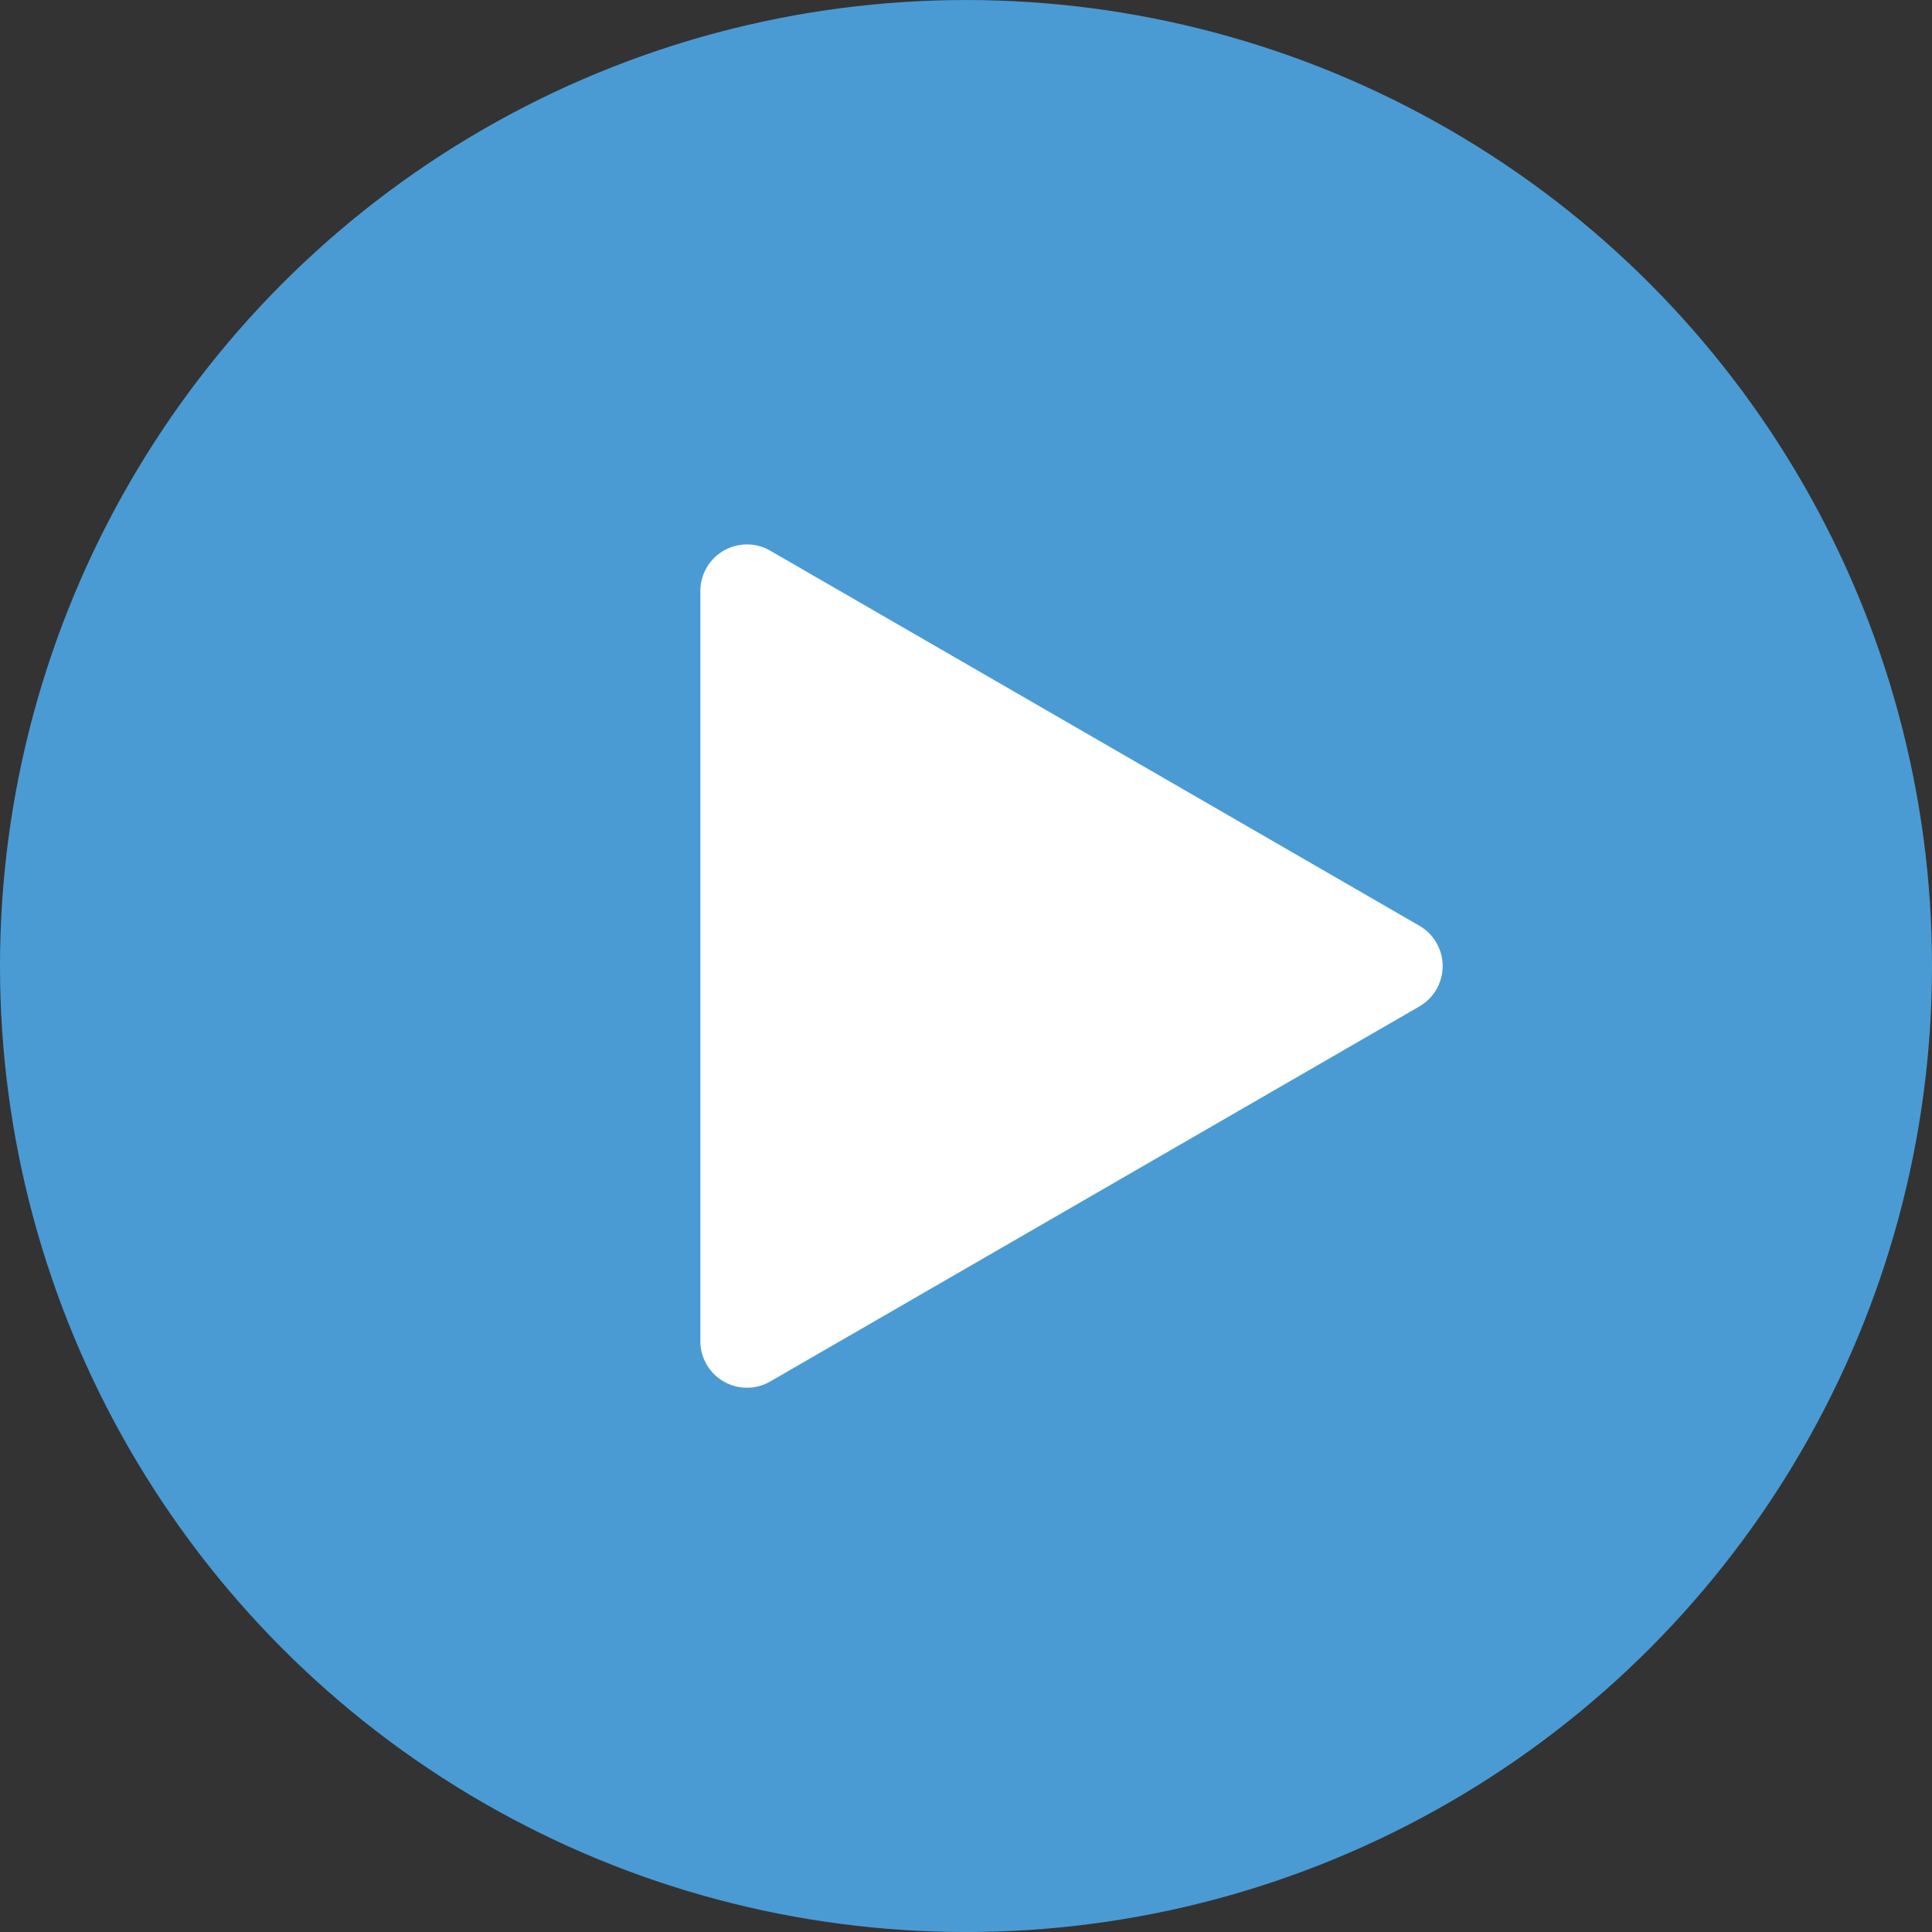
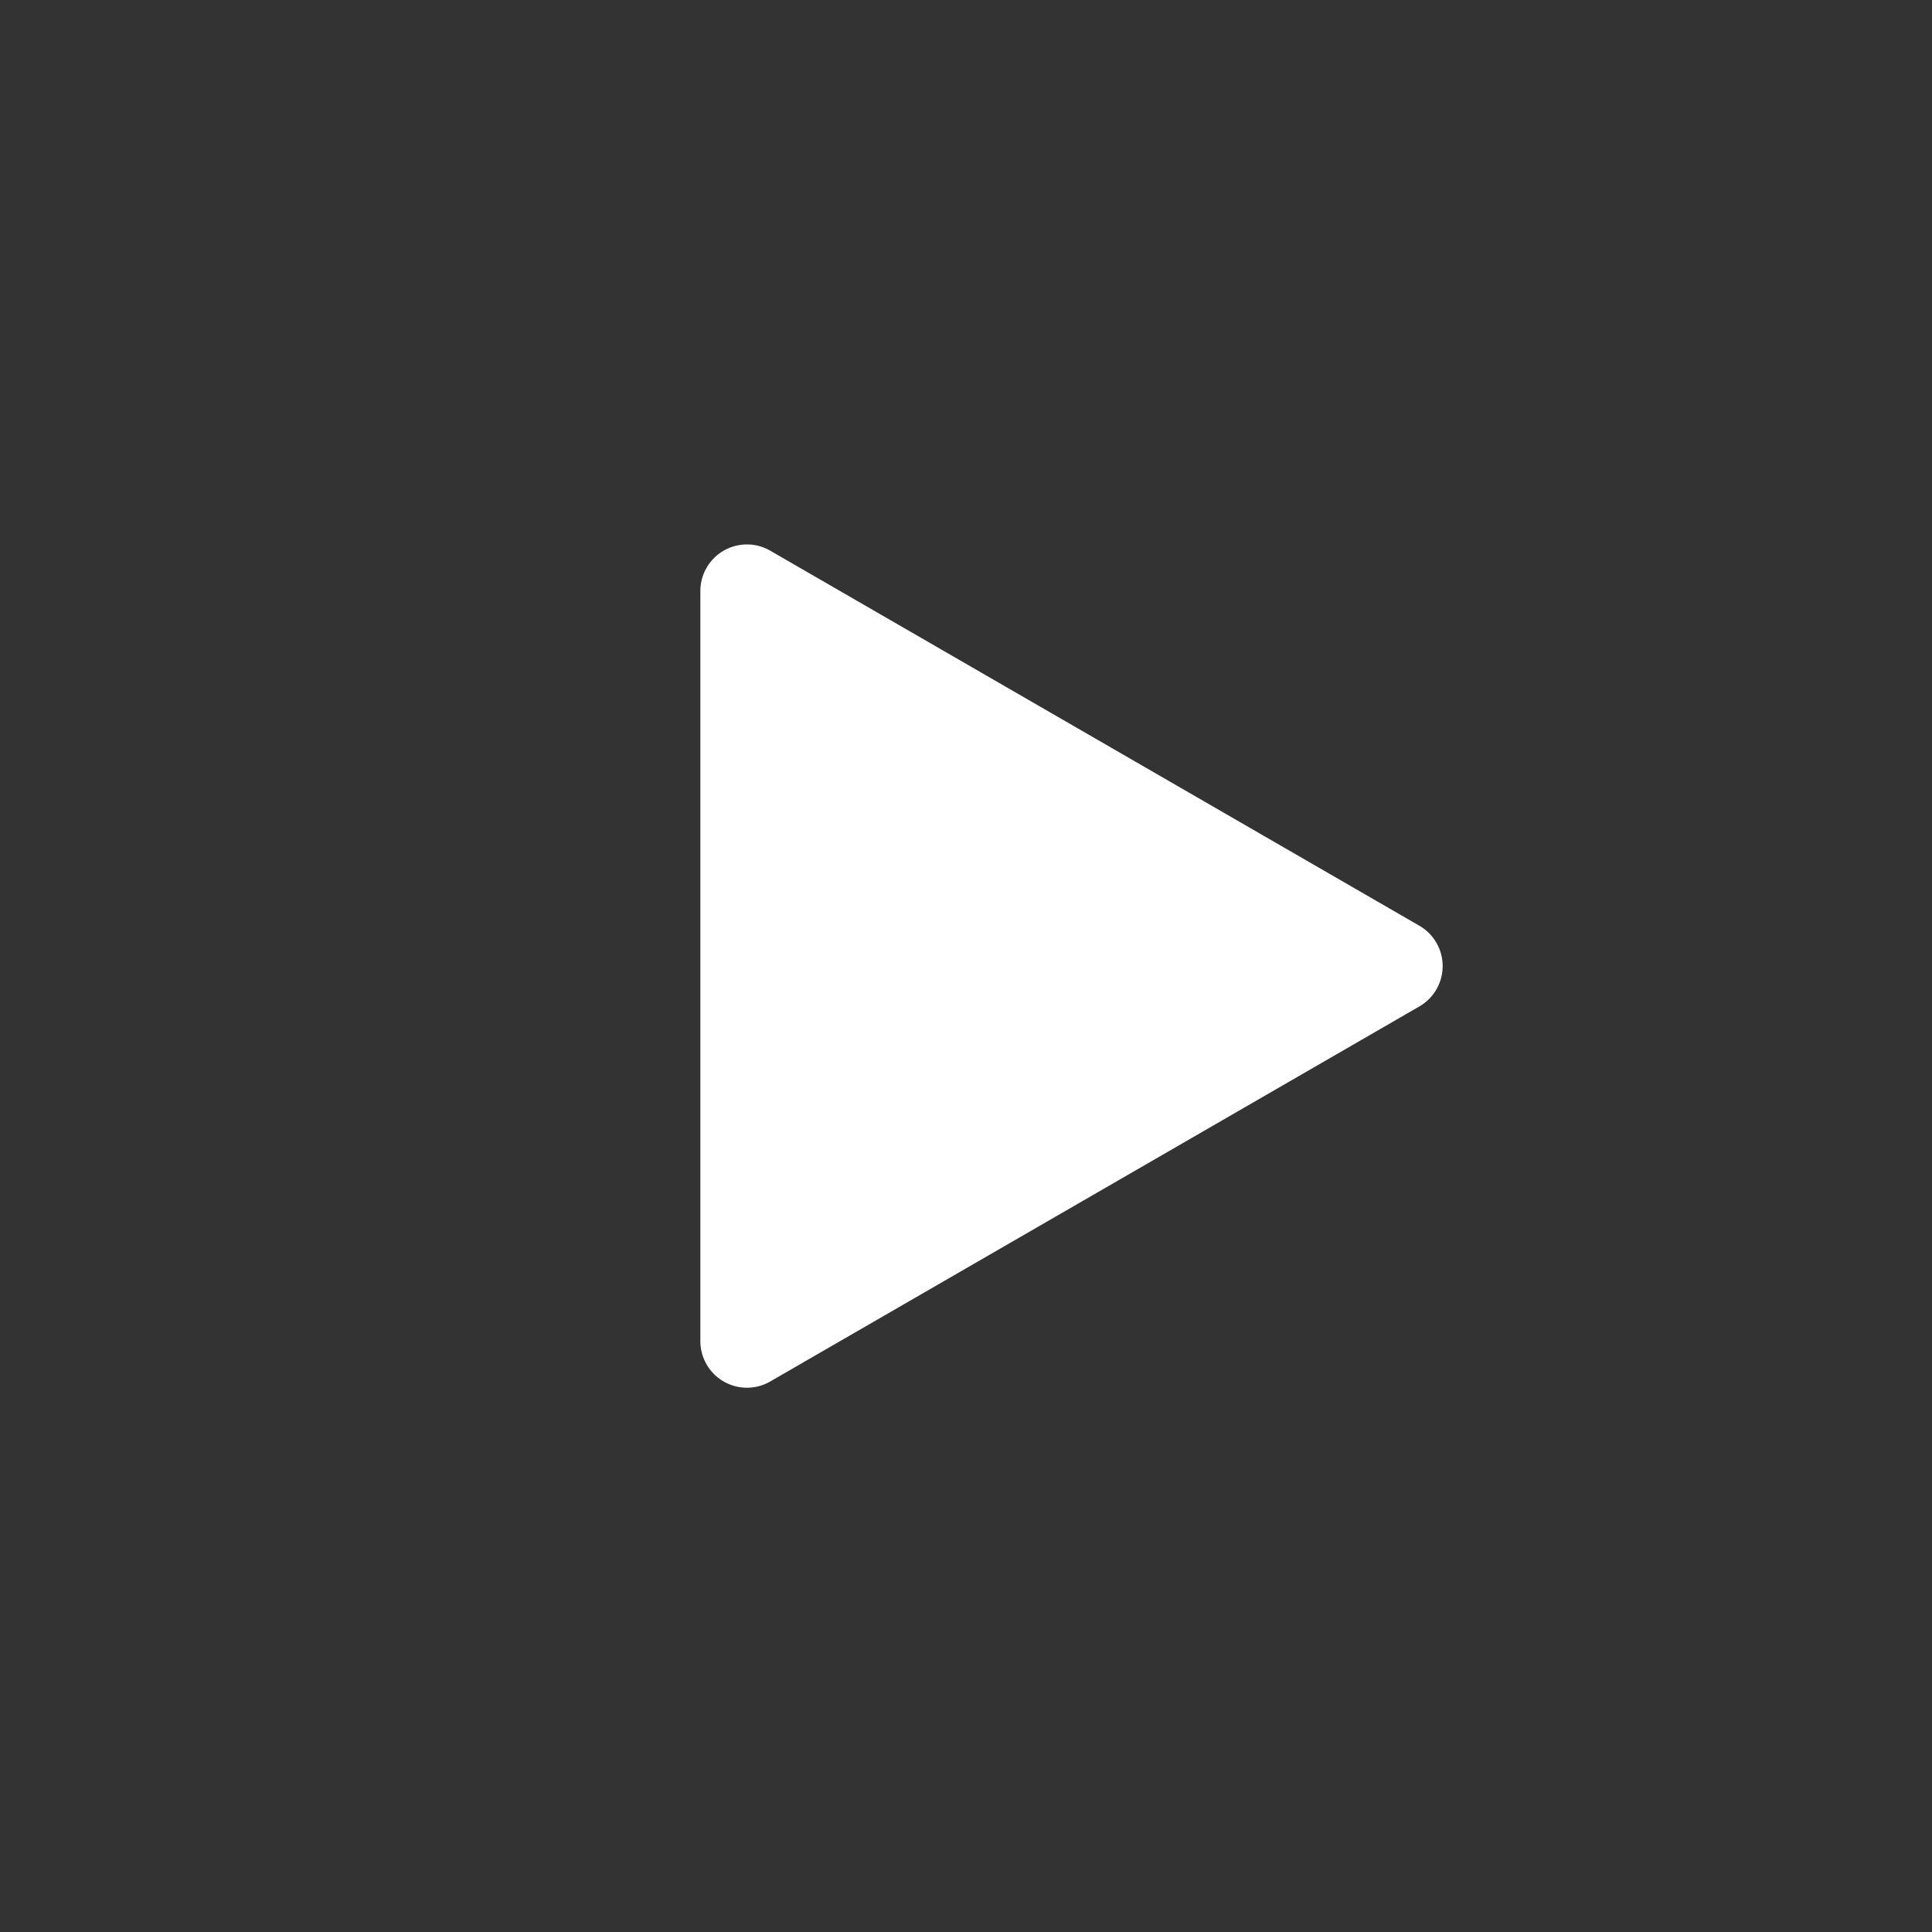
<svg xmlns="http://www.w3.org/2000/svg" width="165.876" height="165.88">
  <rect width="100%" height="100%" fill="#333333" stroke="none" />
-   <circle data-name="楕円形 3" cx="82.938" cy="82.94" r="82.938" fill="#4a9bd4" />
  <path data-name="三角形 1" d="M121.861 79.48a4 4 0 010 6.93l-55.73 32.2a4 4 0 01-6-3.47v-64.4a4 4 0 016-3.46z" fill="#fff" fill-rule="evenodd" />
</svg>